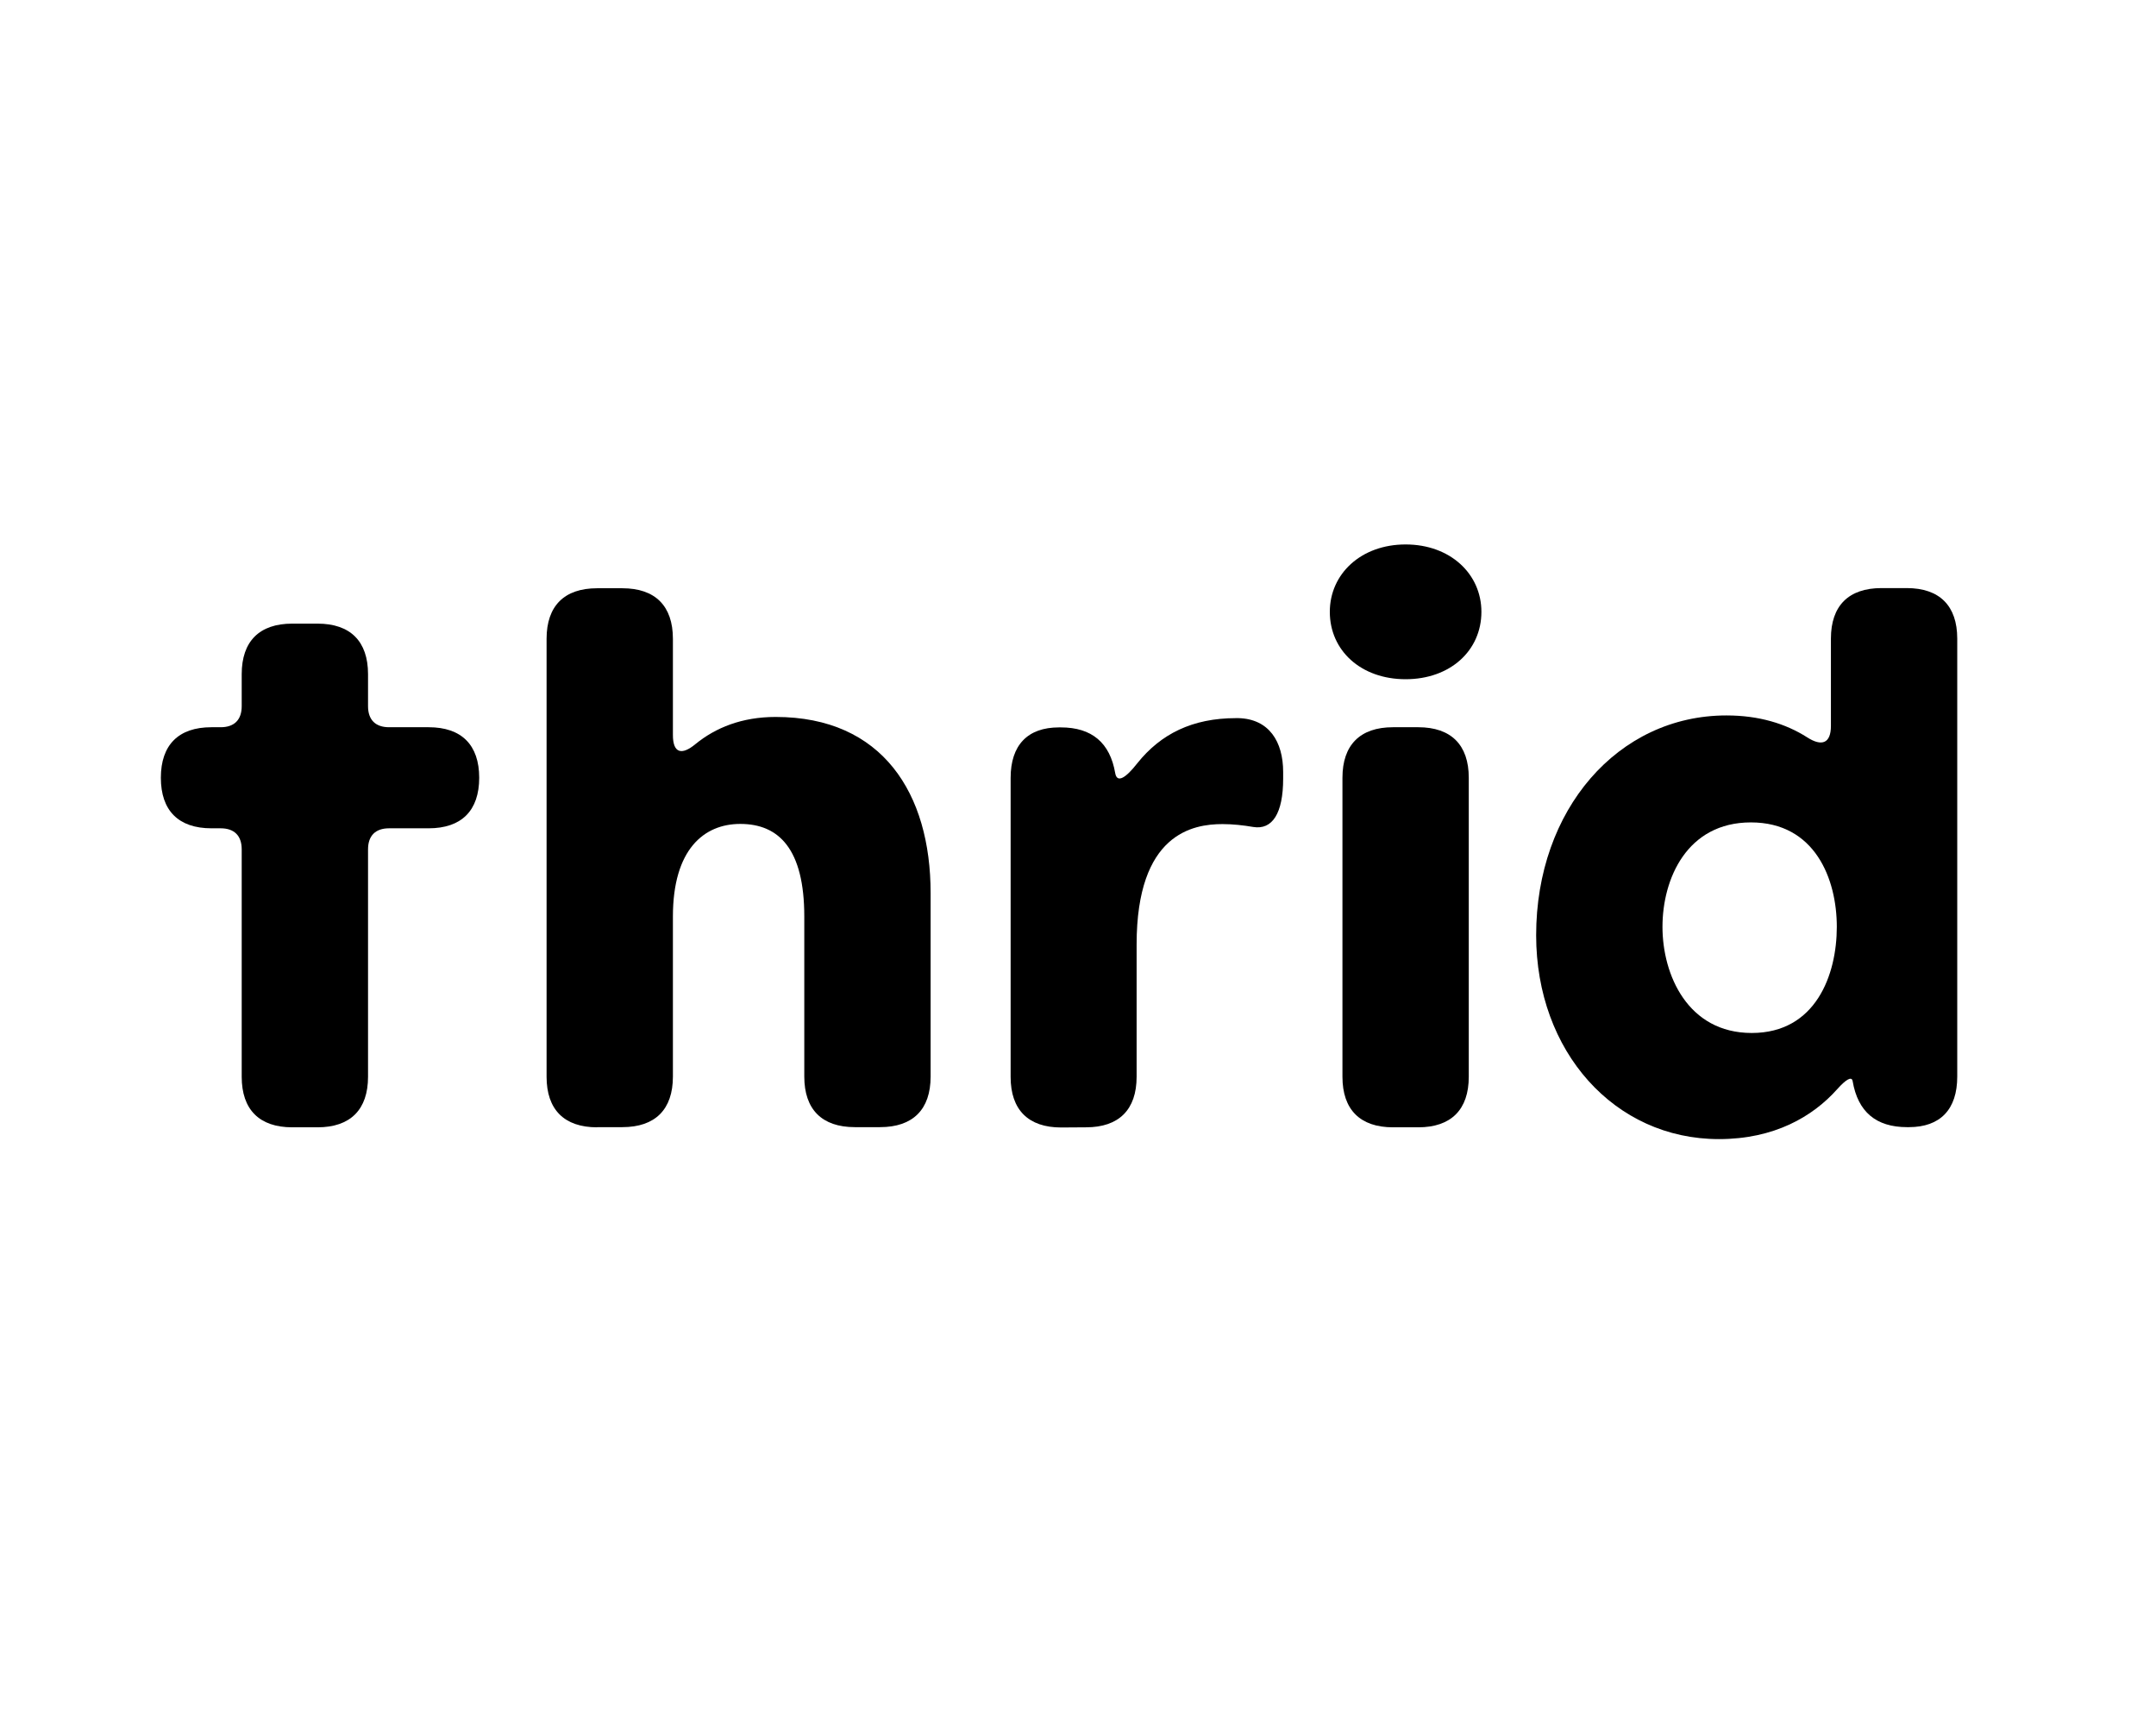
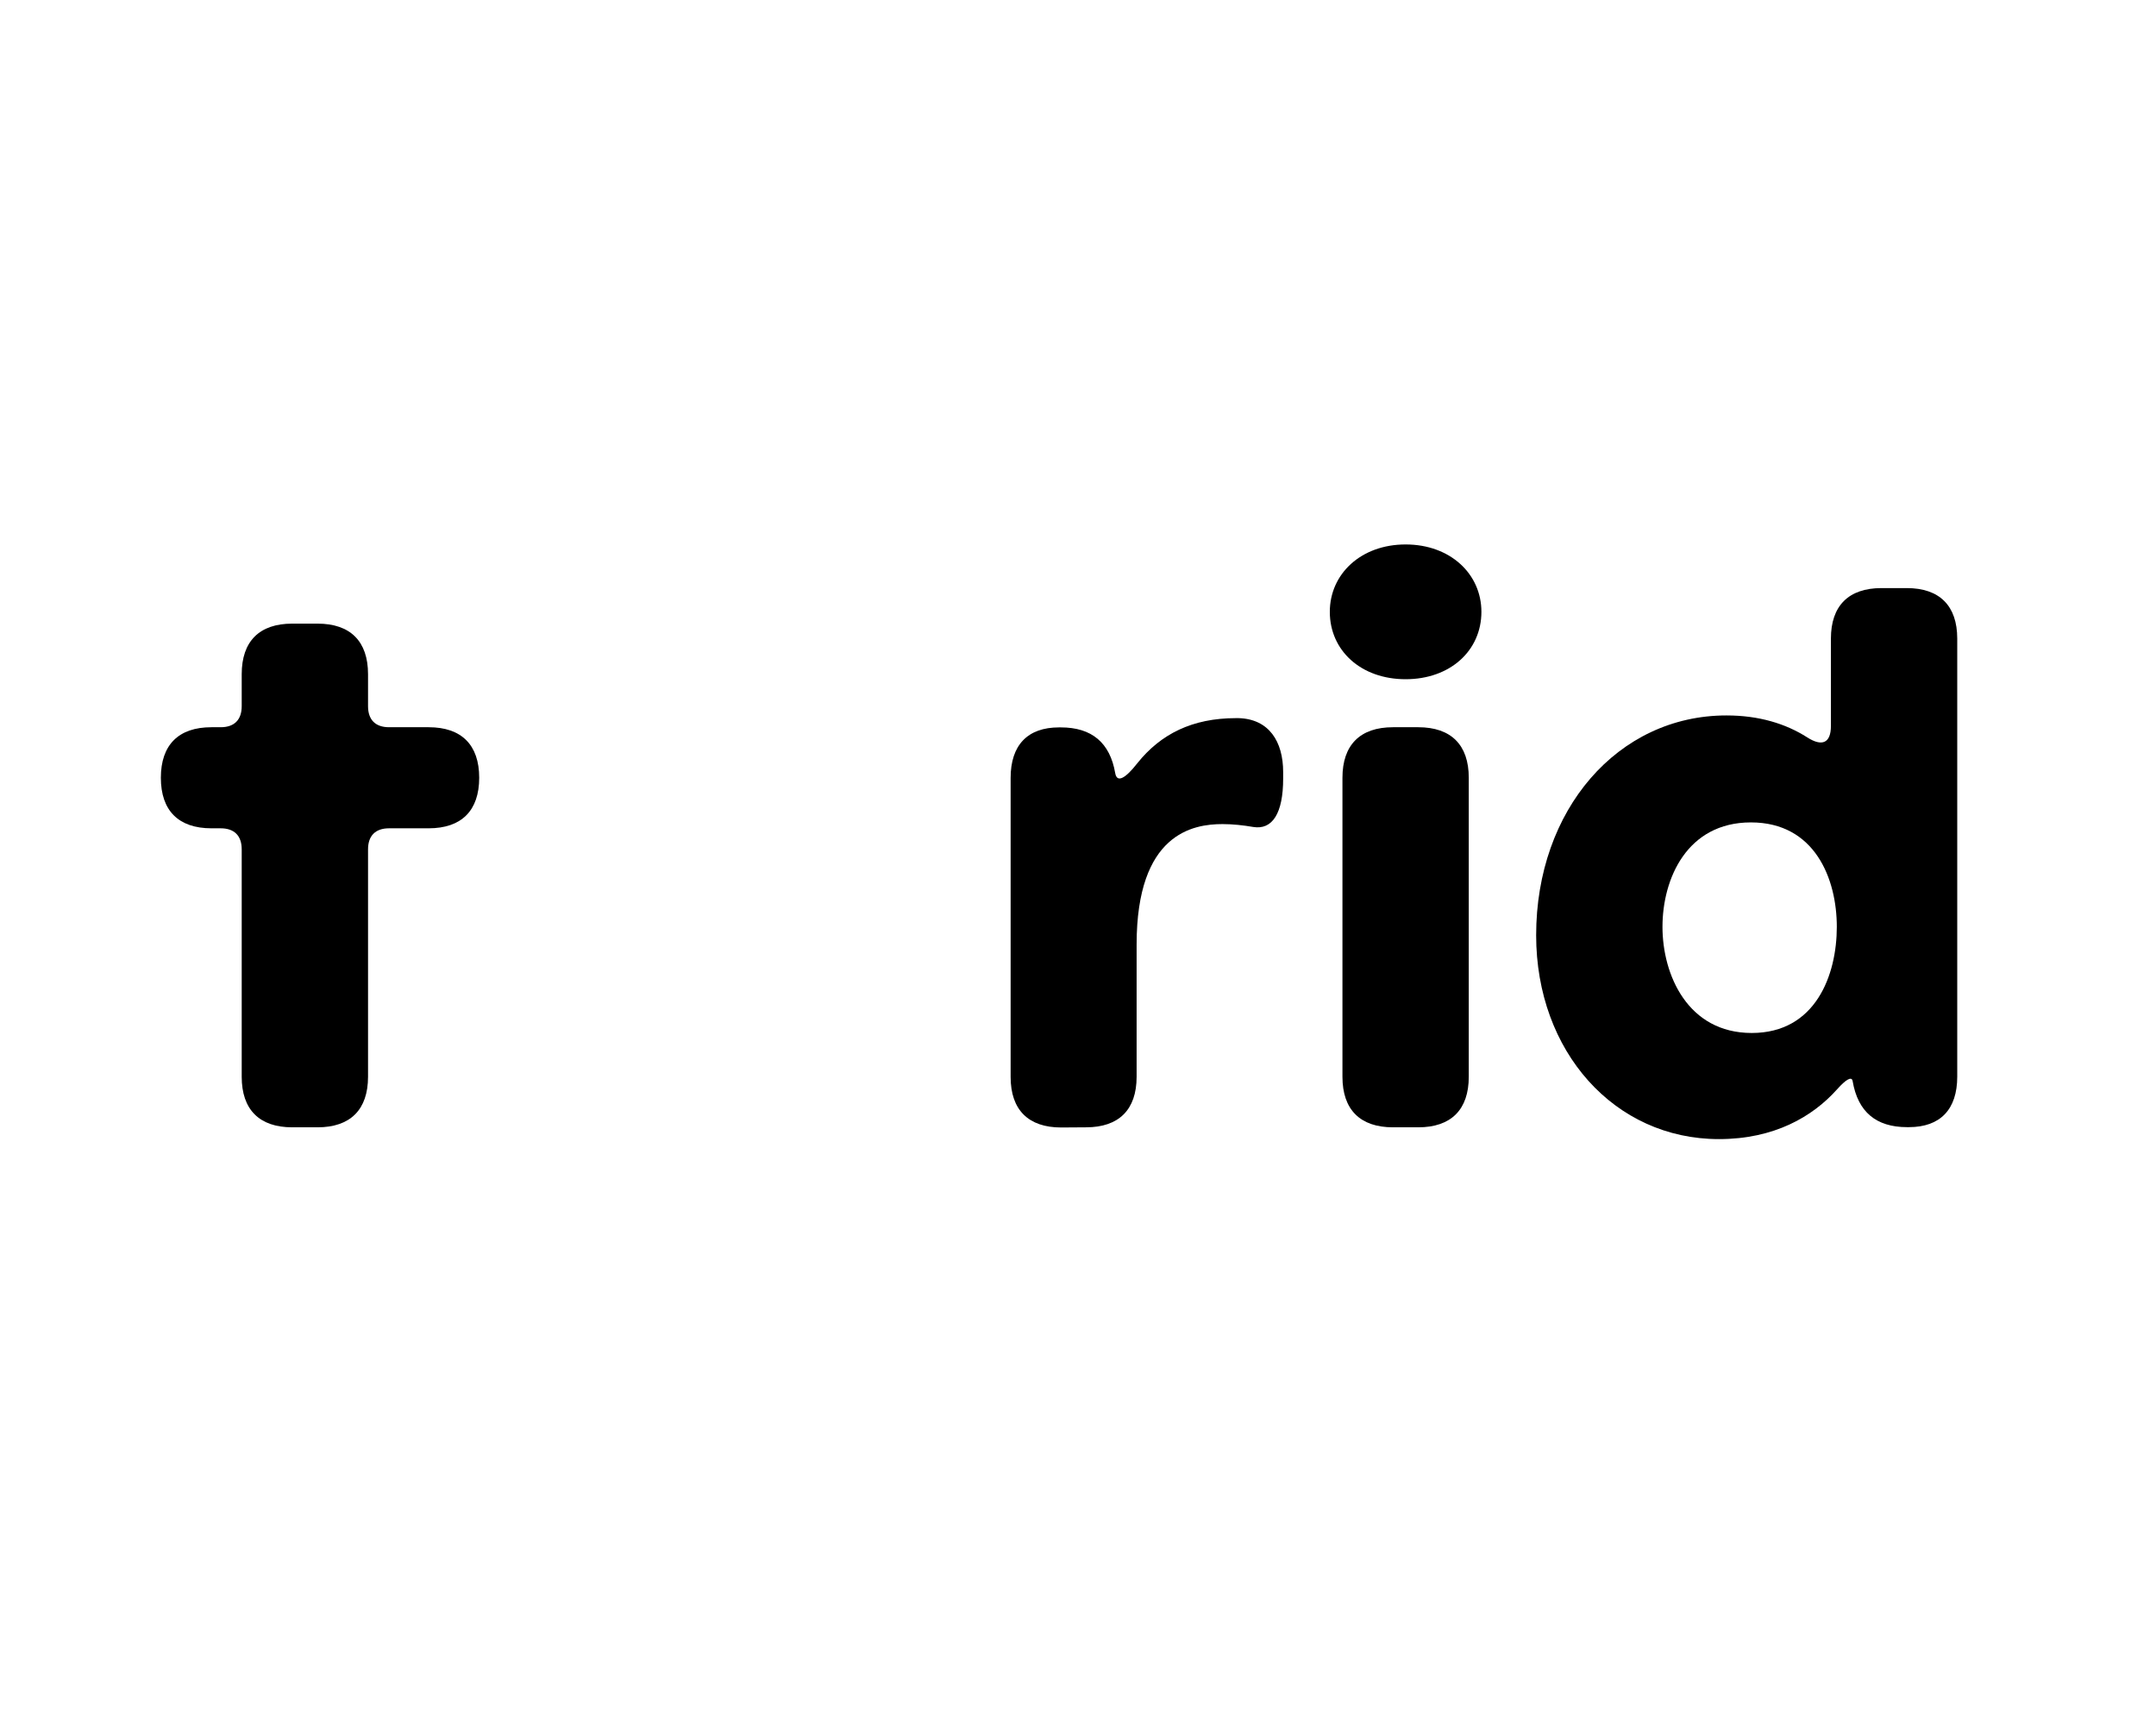
<svg xmlns="http://www.w3.org/2000/svg" xml:space="preserve" viewBox="0 0 1280 1024" y="0px" x="0px" id="Ebene_1" version="1.1">
  <g>
    <path d="M143.5,639.2v-135c0-8.1-4.4-12.5-12.5-12.5h-5.5c-19.5,0-30-10.5-30-30s10.5-30,30-30h5.5c8.1,0,12.5-4.4,12.5-12.5v-19   c0-19.5,10.5-30,30-30h15c19.5,0,30,10.5,30,30v19c0,8.1,4.4,12.5,12.5,12.5h23.5c19.5,0,30,10.5,30,30s-10.5,30-30,30H231   c-8.1,0-12.5,4.4-12.5,12.5v135c0,19.5-10.5,30-30,30h-15C154,669.2,143.5,658.7,143.5,639.2z" />
-     <path d="M354.5,669.2c-19.5,0-30-10.5-30-30v-260c0-19.5,10.5-30,30-30h15c19.5,0,30,10.5,30,30v57.1c0,10.7,5.1,12.3,13.4,5.4   c11.9-9.7,27.5-16.1,47.6-16.1c63.5,0,92,45.5,92,104.5v109c0,19.5-10.5,30-30,30h-15c-19.5,0-30-10.5-30-30v-95c0-40-15-55-38-55   c-21.5,0-40,15-40,55v95c0,19.5-10.5,30-30,30H354.5L354.5,669.2z" />
    <path d="M630,669.3c-19.5,0-30-10.5-30-30V461.8c0-19.5,10.1-30,28.7-30h1.1c18.4,0,29.2,9.1,32.3,27.2c1.1,6.1,6.3,2.8,13.1-5.9   c13.9-17.4,32.7-26.8,58.6-26.8l1.5,0c18.1,0.5,26.5,13.9,26.5,32v3.9c0,20.6-6.4,30.6-17.8,28.7c-5.8-1-12.1-1.7-18.2-1.7   c-17.5,0-51,5.5-51,71.5v78.5c0,19.5-10.5,30-30,30L630,669.3L630,669.3z" />
    <path d="M789.5,363.2c0-22.5,18.5-40,45-40s45,17.5,45,40c0,23-18.5,40-45,40S789.5,386.2,789.5,363.2z M797,639.2V461.7   c0-19.5,10.5-30,30-30h15c19.5,0,30,10.5,30,30v177.5c0,19.5-10.5,30-30,30h-15C807.5,669.2,797,658.7,797,639.2z" />
    <path d="M1020.5,676.2c-62,0-108.5-52-108.5-121c0-74.5,48.5-130.5,113-130.5c19.3,0,35.2,4.9,47.9,13c8.7,5.6,14.1,3.6,14.1-6.8   v-51.8c0-19.5,10.5-30,30-30h15c19.5,0,30,10.5,30,30v260c0,19.5-10.1,30-28.7,30h-1.1c-18.4,0-29.2-9.1-32.3-27.3   c-0.5-3.2-4.2-0.8-9.1,4.7C1076.1,663,1053.2,676.2,1020.5,676.2L1020.5,676.2z M1090.5,550.2c0-28.5-13-62-51-62   s-52.5,33.5-52.5,62s15,63,53,63S1090.5,578.7,1090.5,550.2z" />
  </g>
</svg>